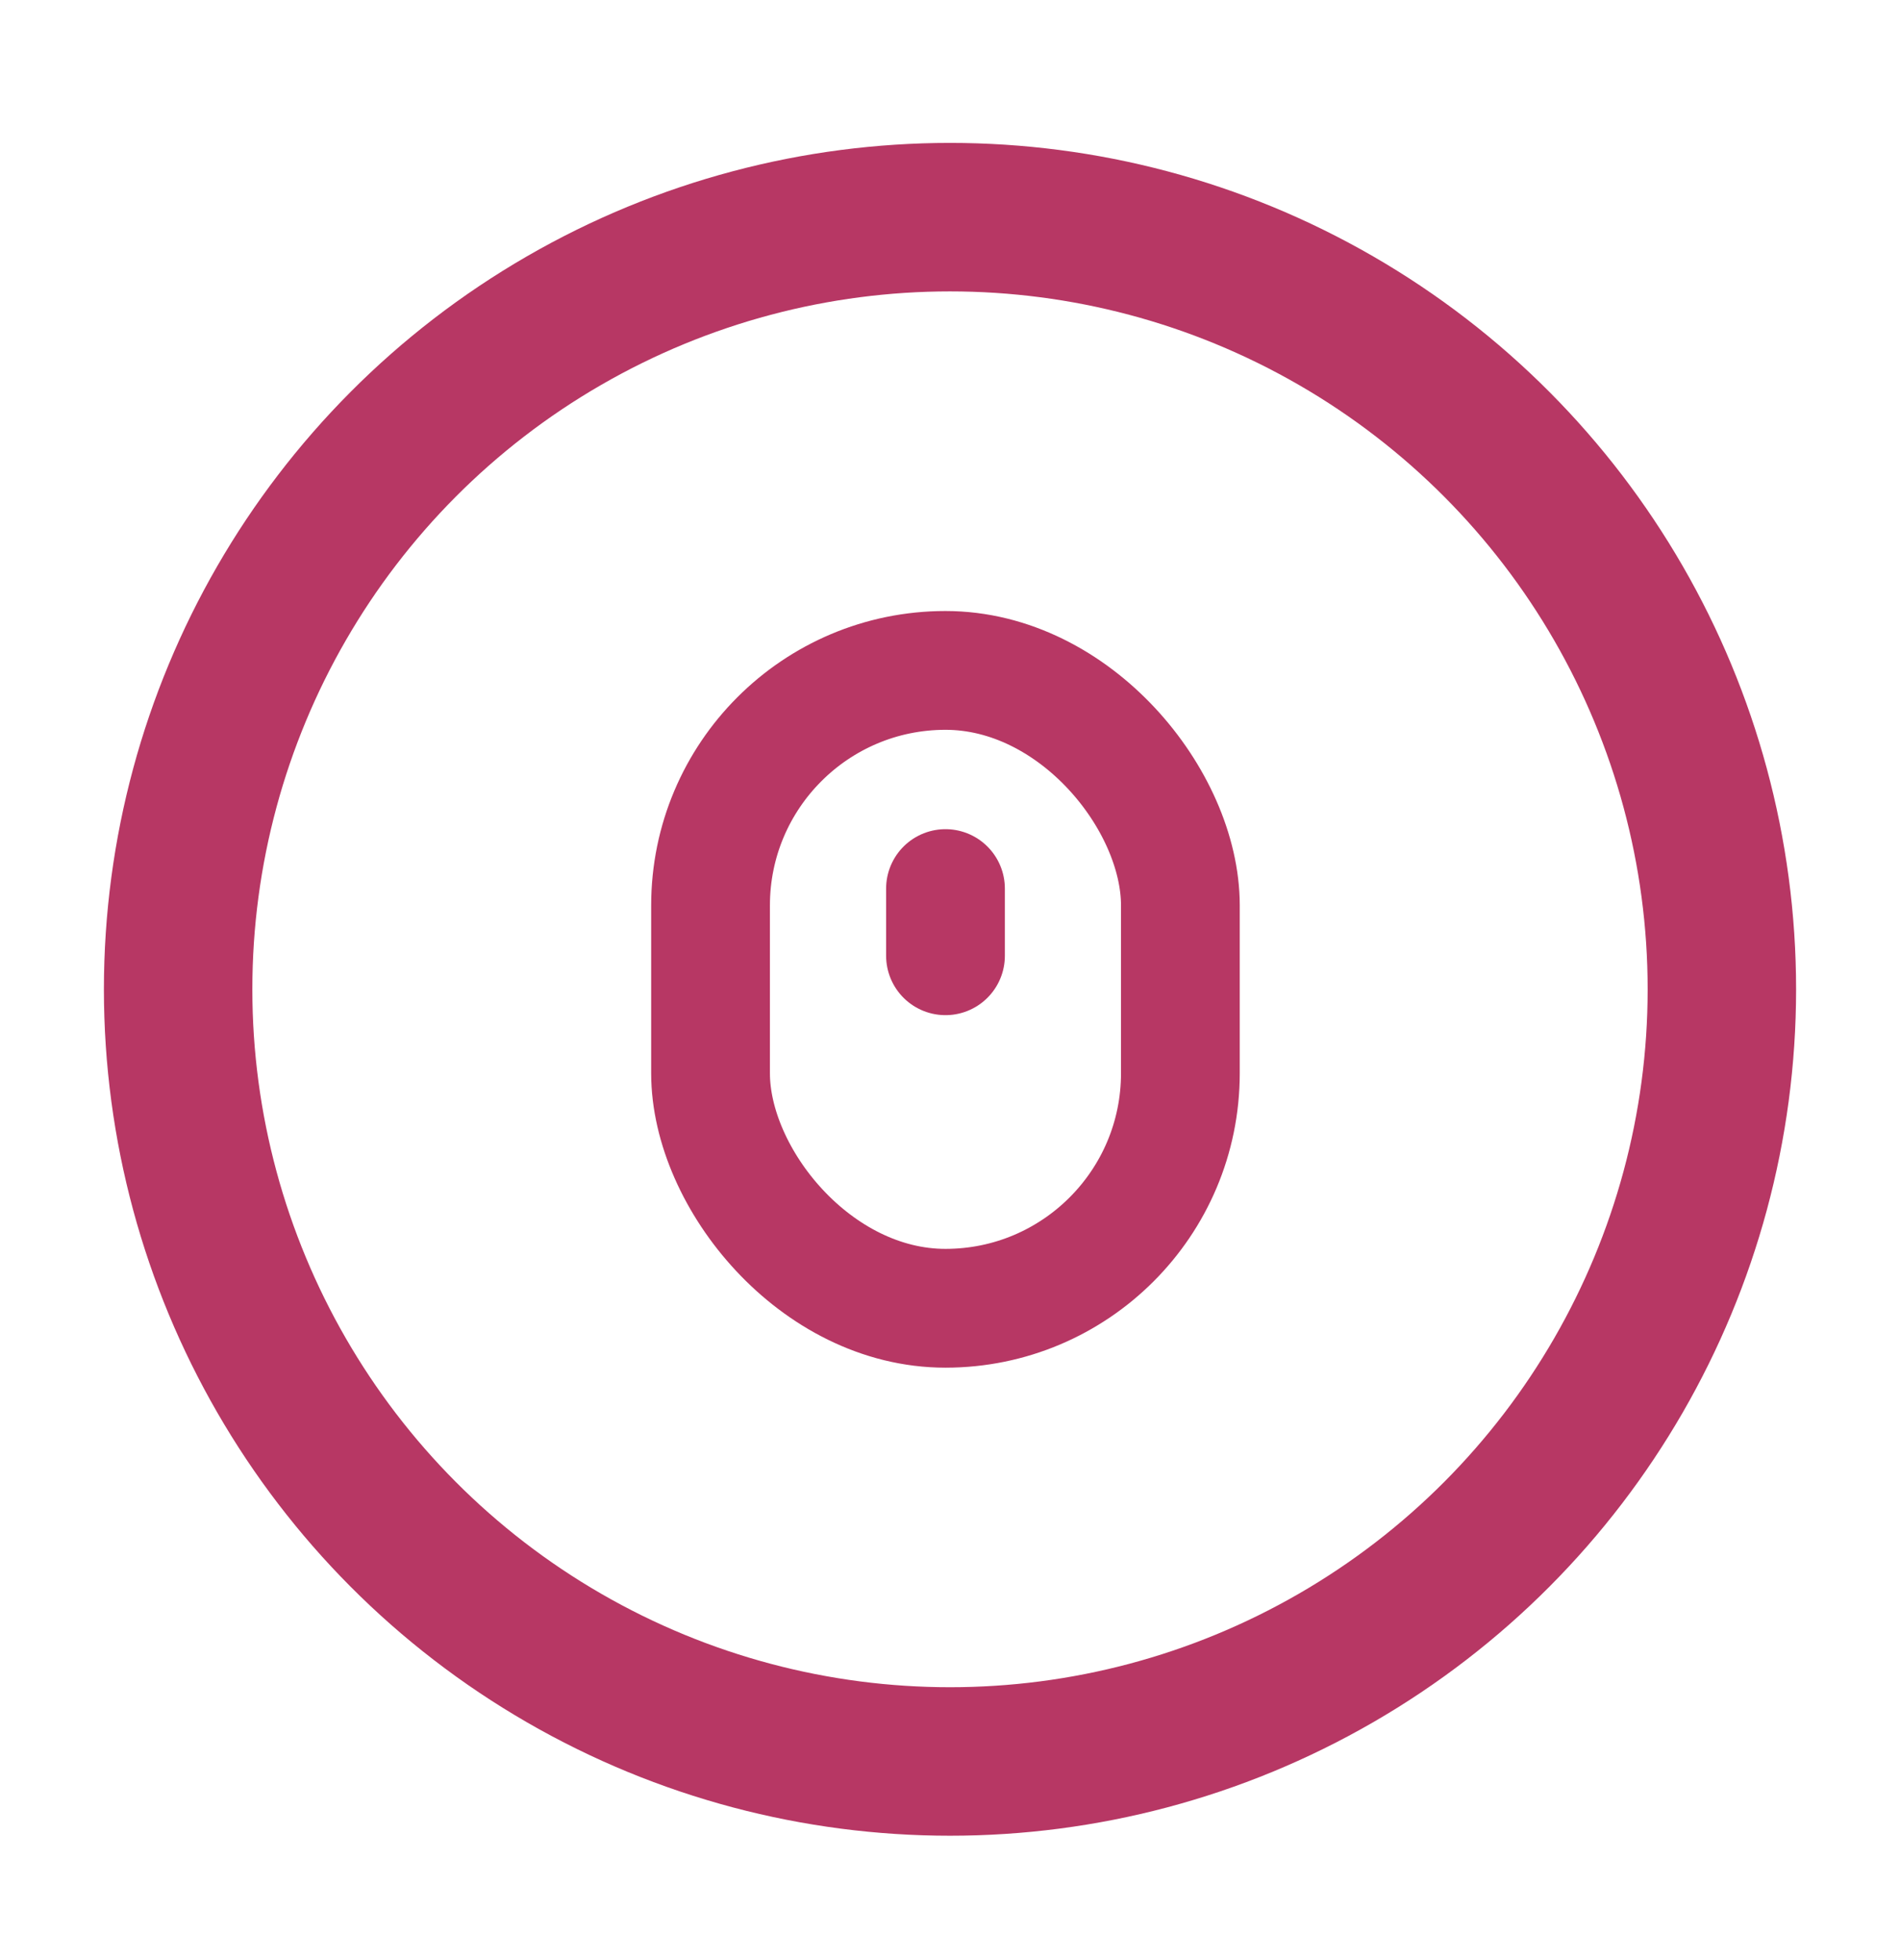
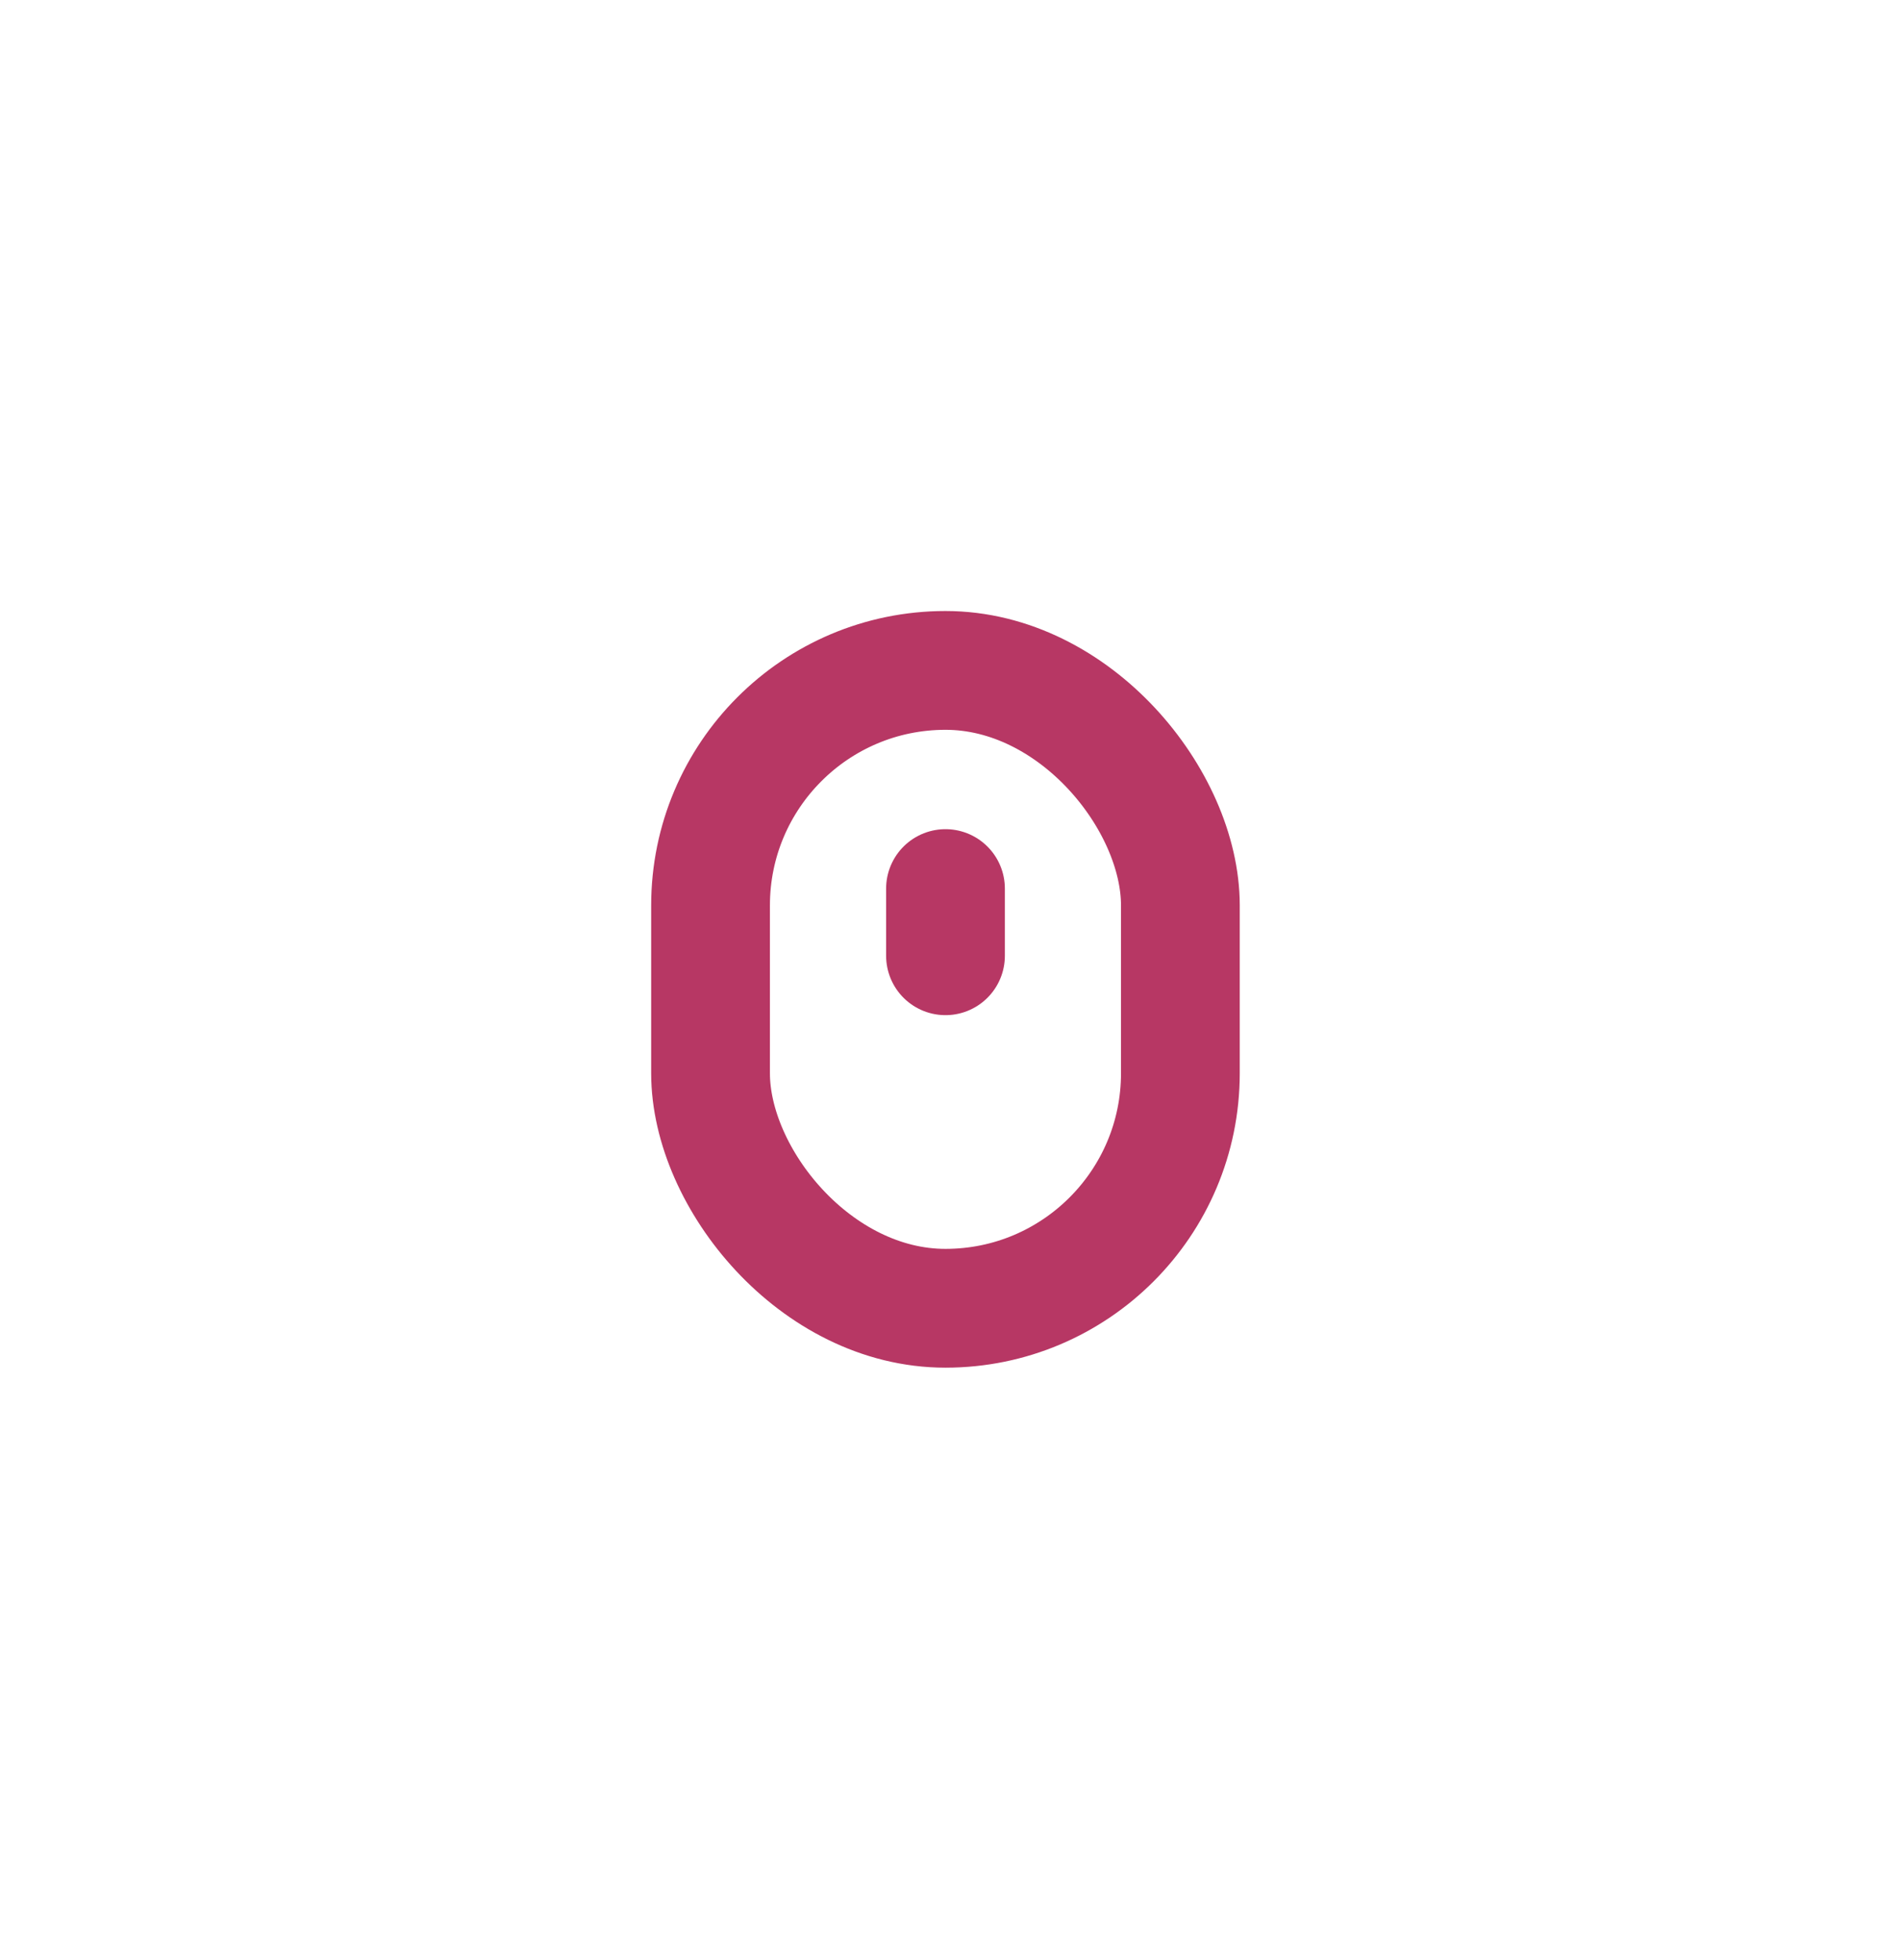
<svg xmlns="http://www.w3.org/2000/svg" width="32" height="33" viewBox="0 0 32 33" fill="none">
  <g id="Icons/32px/General/ApplyOnline">
    <g id="Group 255481712">
-       <circle id="Ellipse 130" cx="16" cy="16.656" r="13" stroke="#B73764" stroke-width="2.5" />
      <rect id="Rectangle 7623498" x="11.967" y="11.287" width="7.913" height="10.739" rx="3.957" stroke="#B73764" stroke-width="2" stroke-linecap="round" />
      <path id="Line 32" d="M15.924 14.96L15.924 16.091" stroke="#B73764" stroke-width="2" stroke-linecap="round" />
    </g>
  </g>
</svg>